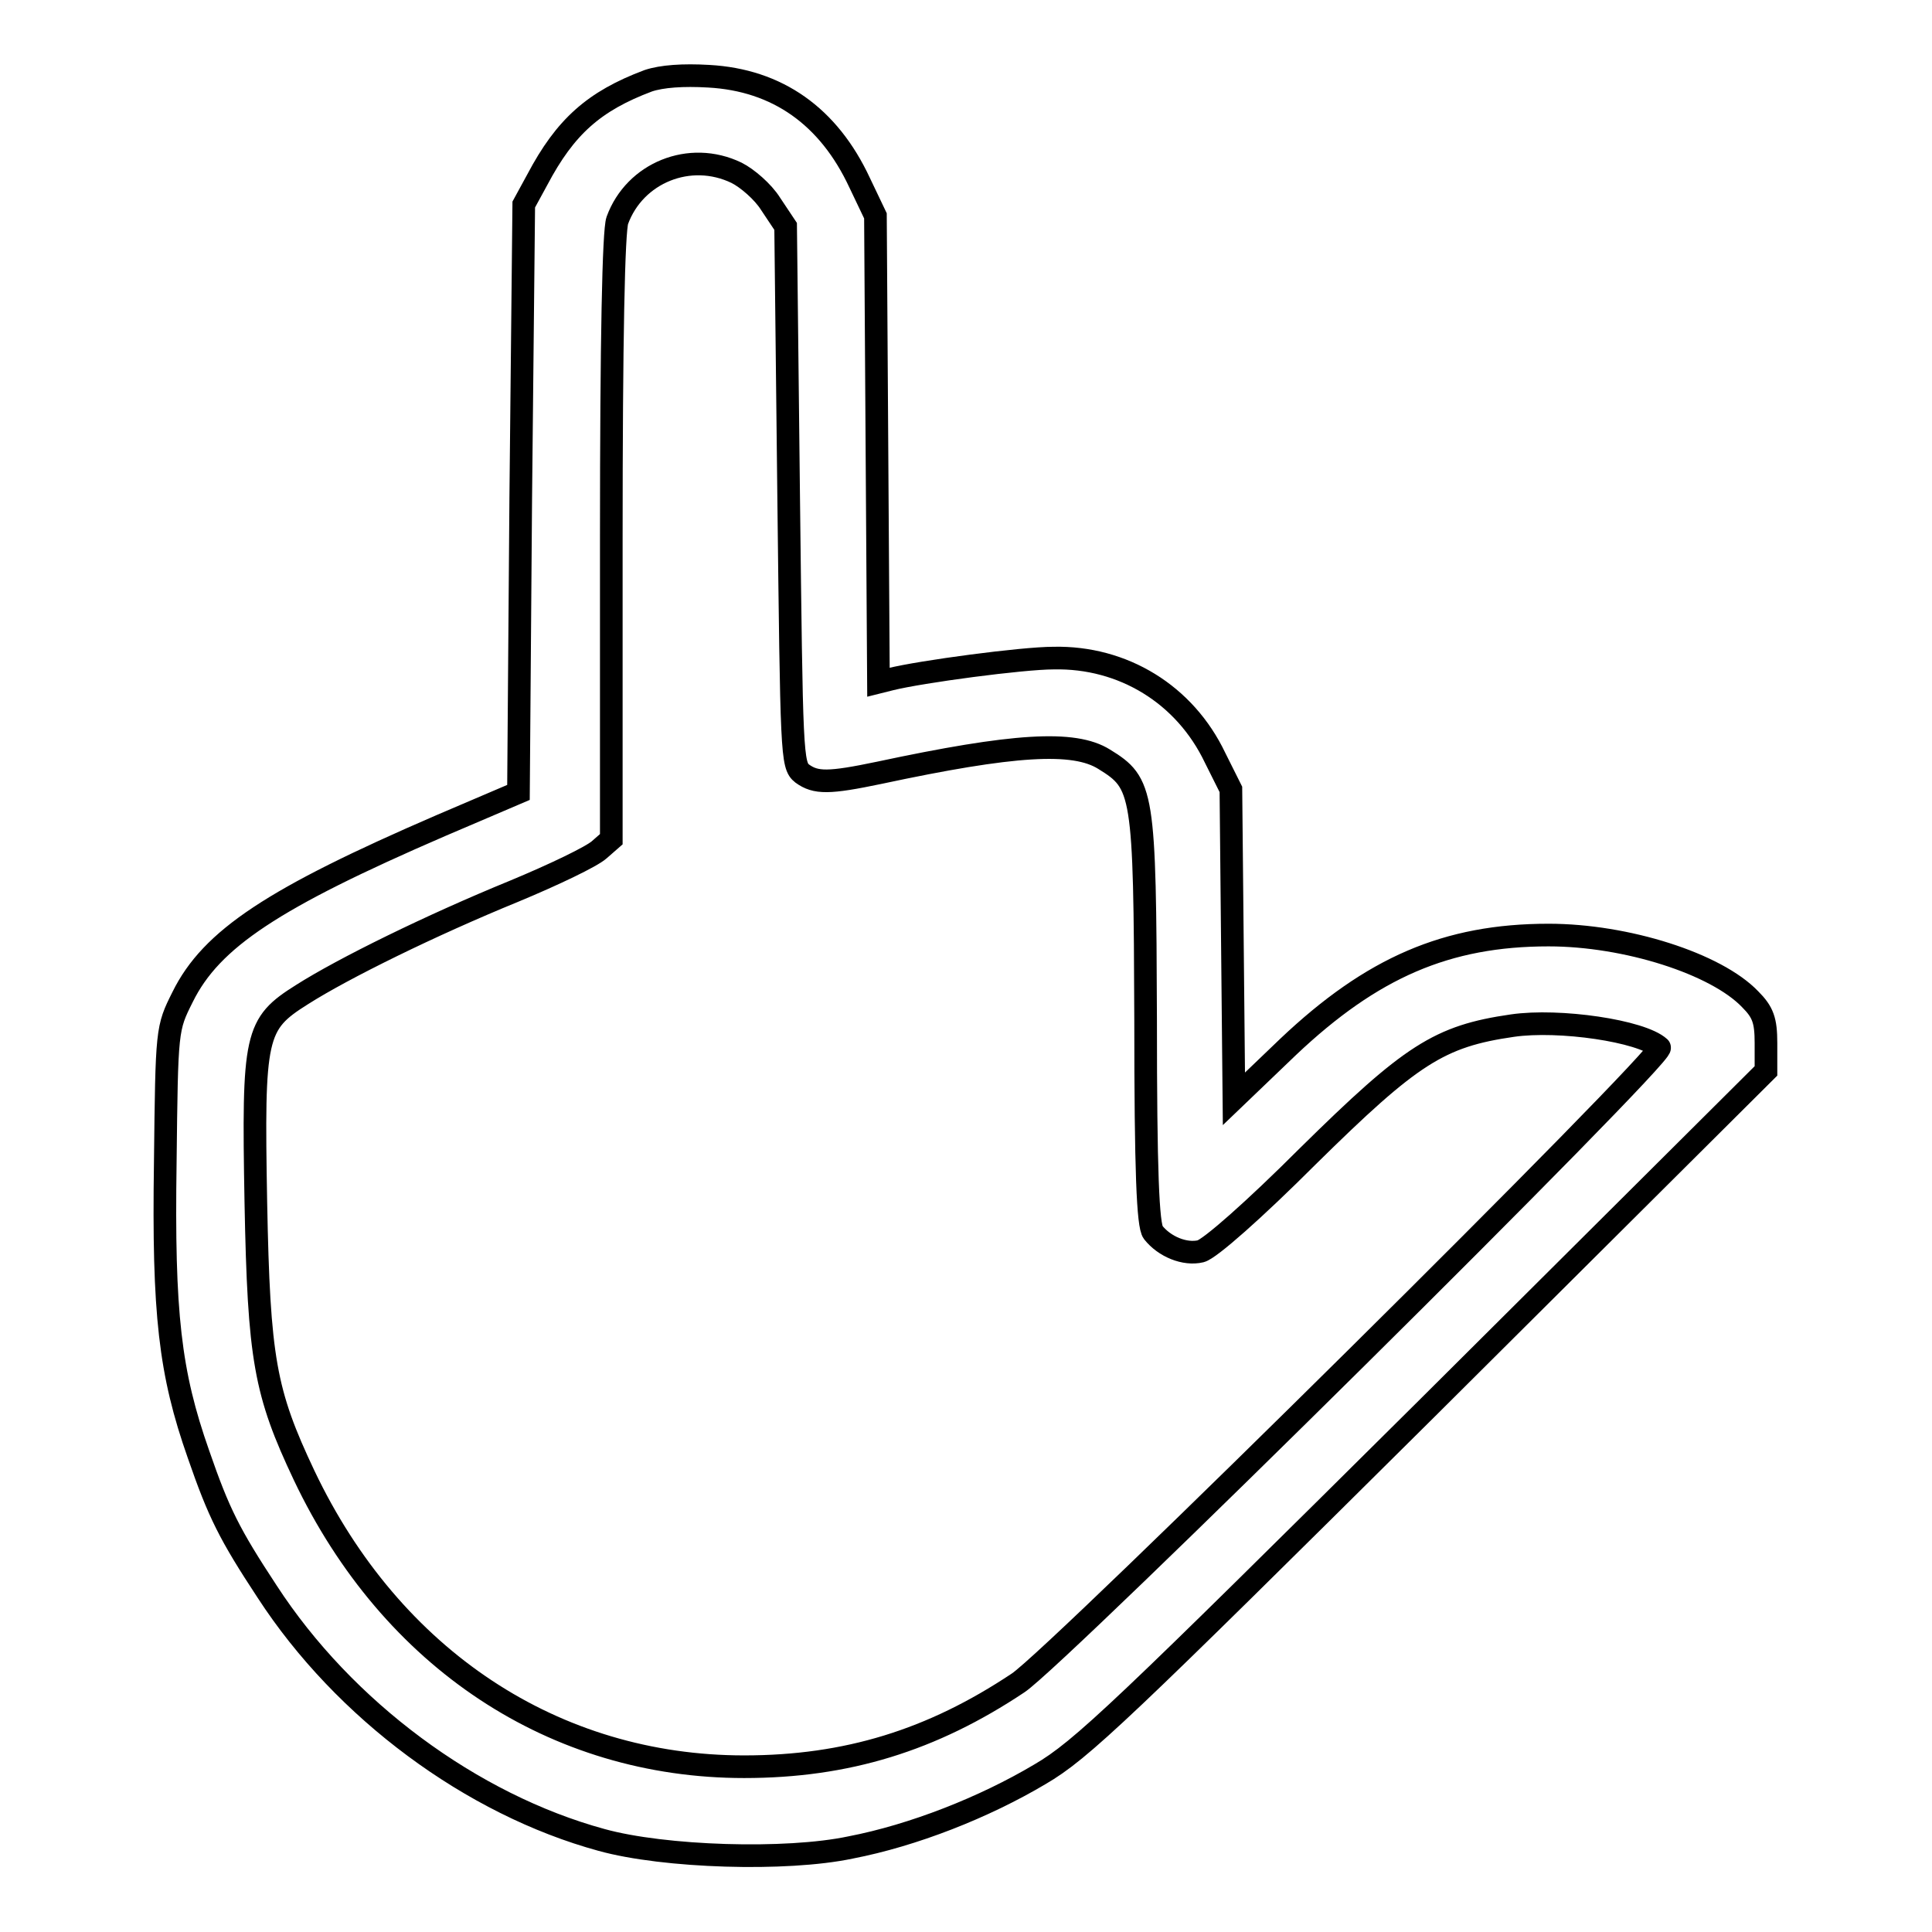
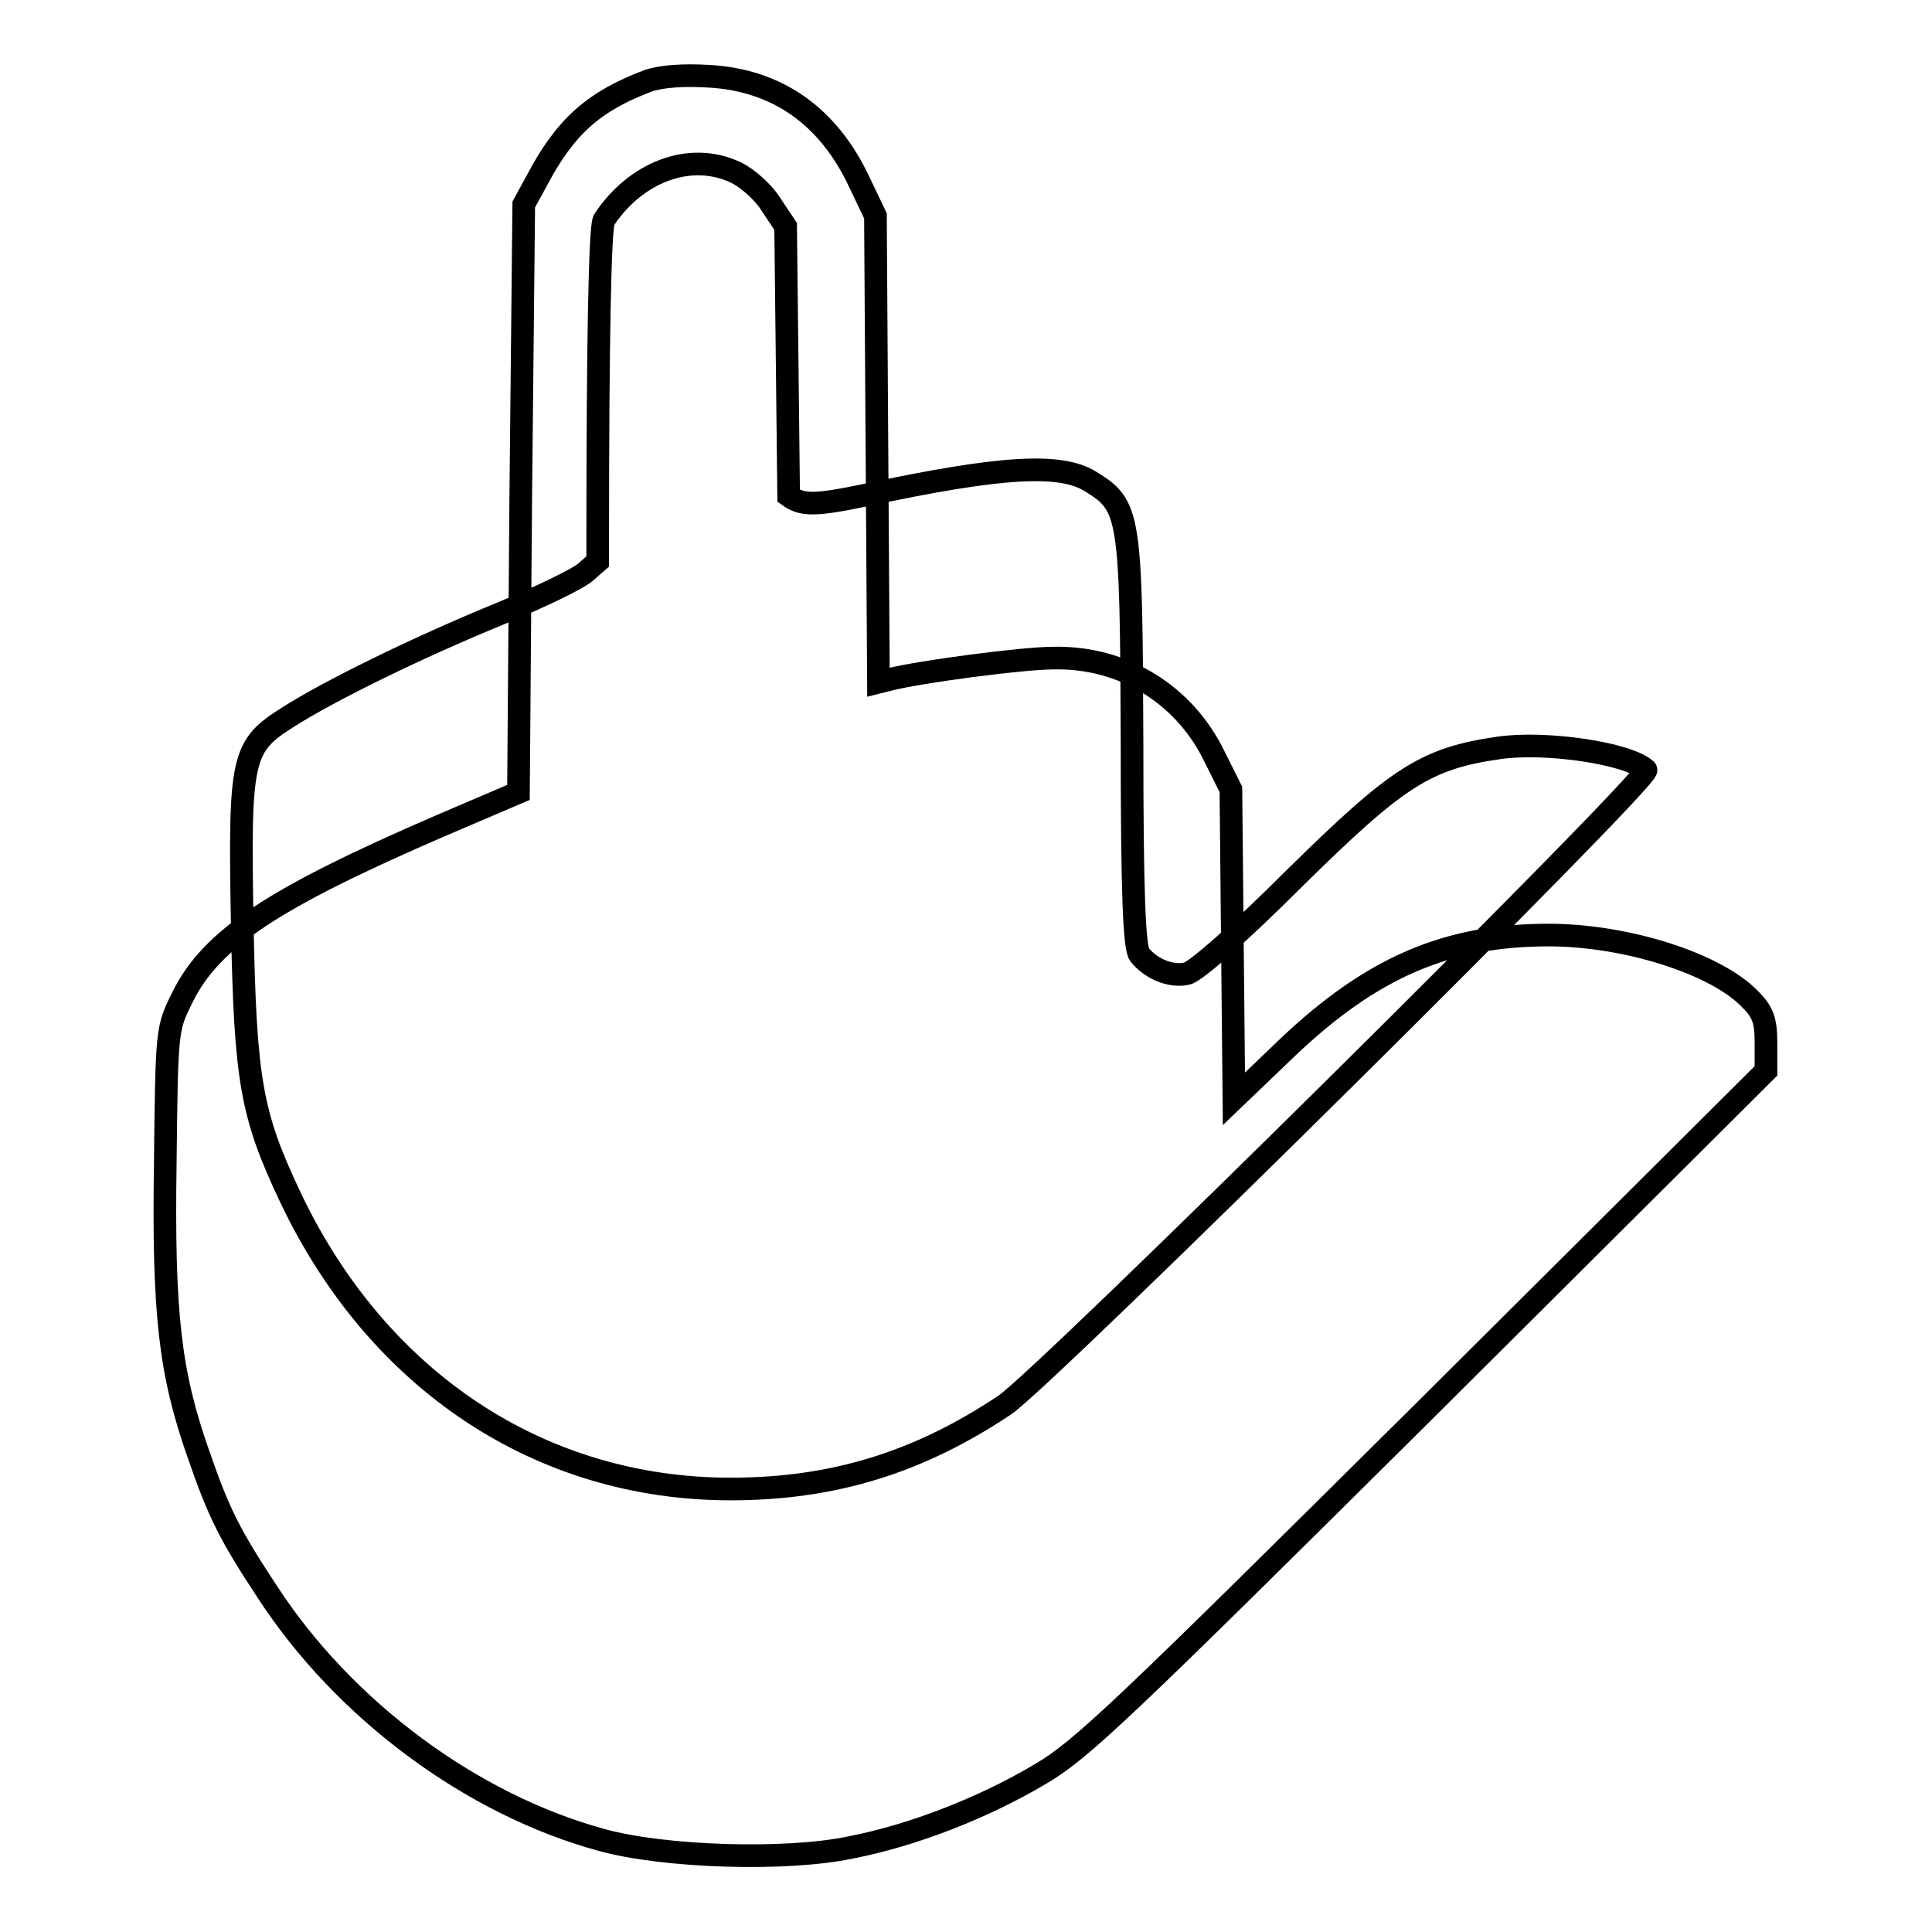
<svg xmlns="http://www.w3.org/2000/svg" version="1.1" x="0px" y="0px" viewBox="0 0 256 256" enable-background="new 0 0 256 256" xml:space="preserve">
  <g>
    <g>
      <g>
-         <path stroke-width="3" fill-opacity="0" stroke="#000000" d="M85.9,10.7c-7.2,2.7-11,6.1-14.7,13.1l-1.8,3.3l-0.4,39L68.7,105l-10.3,4.4c-22.2,9.6-30.4,15-34.2,22.7c-2.1,4.2-2.1,4.2-2.3,21.9c-0.3,20.1,0.6,27.9,4.4,38.7c2.7,7.8,4.1,10.6,9.1,18.2c10.2,15.7,27.1,28.2,44.3,32.9c8.3,2.3,24.5,2.8,33,1c8.3-1.6,17.7-5.3,25.1-9.7c5.5-3.2,10.9-8.4,51.2-48.4l45-44.8v-3.7c0-3-0.4-4.1-2.1-5.8c-4.5-4.7-16.4-8.5-26.7-8.5c-13.5,0-23.4,4.3-34.5,14.8l-7.2,6.9l-0.2-20.5l-0.2-20.5l-2.1-4.2C157,92,148.8,87,139.6,87.2C135.5,87.2,122,89,118,90l-1.6,0.4l-0.2-30.9L116,28.6l-2.1-4.4c-4.1-8.8-10.9-13.6-20-14.1C90.5,9.9,87.7,10.1,85.9,10.7z M97.6,22.9c1.4,0.7,3.5,2.5,4.5,4.1l2,3l0.4,35.7c0.4,34.3,0.4,35.7,1.8,36.8c1.8,1.3,3.5,1.3,10.2-0.1c17.8-3.8,25.8-4.3,29.8-1.8c5.2,3.2,5.4,4.2,5.5,34.6c0,20,0.3,27.2,1,28.1c1.5,1.9,4.2,3,6.3,2.5c1.2-0.3,7.1-5.5,14.2-12.6c13.7-13.5,17.4-15.9,27.1-17.3c6.2-0.9,17.1,0.7,19.5,2.9c1,0.8-79.7,80.7-85,84.2c-11.4,7.6-22.7,11.1-36.3,11.1c-25.1,0-46.7-14.2-58.3-38.6c-5.2-11-6-15.4-6.4-36.2c-0.4-22.2-0.1-23.6,6.1-27.5c5.5-3.5,17.1-9.2,28.1-13.7c5.3-2.2,10.3-4.6,11.3-5.5l1.6-1.4V71.4c0-26.6,0.3-40.8,0.8-42.2C84.1,22.9,91.4,19.9,97.6,22.9z" />
+         <path stroke-width="3" fill-opacity="0" stroke="#000000" d="M85.9,10.7c-7.2,2.7-11,6.1-14.7,13.1l-1.8,3.3l-0.4,39L68.7,105l-10.3,4.4c-22.2,9.6-30.4,15-34.2,22.7c-2.1,4.2-2.1,4.2-2.3,21.9c-0.3,20.1,0.6,27.9,4.4,38.7c2.7,7.8,4.1,10.6,9.1,18.2c10.2,15.7,27.1,28.2,44.3,32.9c8.3,2.3,24.5,2.8,33,1c8.3-1.6,17.7-5.3,25.1-9.7c5.5-3.2,10.9-8.4,51.2-48.4l45-44.8v-3.7c0-3-0.4-4.1-2.1-5.8c-4.5-4.7-16.4-8.5-26.7-8.5c-13.5,0-23.4,4.3-34.5,14.8l-7.2,6.9l-0.2-20.5l-0.2-20.5l-2.1-4.2C157,92,148.8,87,139.6,87.2C135.5,87.2,122,89,118,90l-1.6,0.4l-0.2-30.9L116,28.6l-2.1-4.4c-4.1-8.8-10.9-13.6-20-14.1C90.5,9.9,87.7,10.1,85.9,10.7z M97.6,22.9c1.4,0.7,3.5,2.5,4.5,4.1l2,3l0.4,35.7c1.8,1.3,3.5,1.3,10.2-0.1c17.8-3.8,25.8-4.3,29.8-1.8c5.2,3.2,5.4,4.2,5.5,34.6c0,20,0.3,27.2,1,28.1c1.5,1.9,4.2,3,6.3,2.5c1.2-0.3,7.1-5.5,14.2-12.6c13.7-13.5,17.4-15.9,27.1-17.3c6.2-0.9,17.1,0.7,19.5,2.9c1,0.8-79.7,80.7-85,84.2c-11.4,7.6-22.7,11.1-36.3,11.1c-25.1,0-46.7-14.2-58.3-38.6c-5.2-11-6-15.4-6.4-36.2c-0.4-22.2-0.1-23.6,6.1-27.5c5.5-3.5,17.1-9.2,28.1-13.7c5.3-2.2,10.3-4.6,11.3-5.5l1.6-1.4V71.4c0-26.6,0.3-40.8,0.8-42.2C84.1,22.9,91.4,19.9,97.6,22.9z" />
      </g>
    </g>
  </g>
</svg>